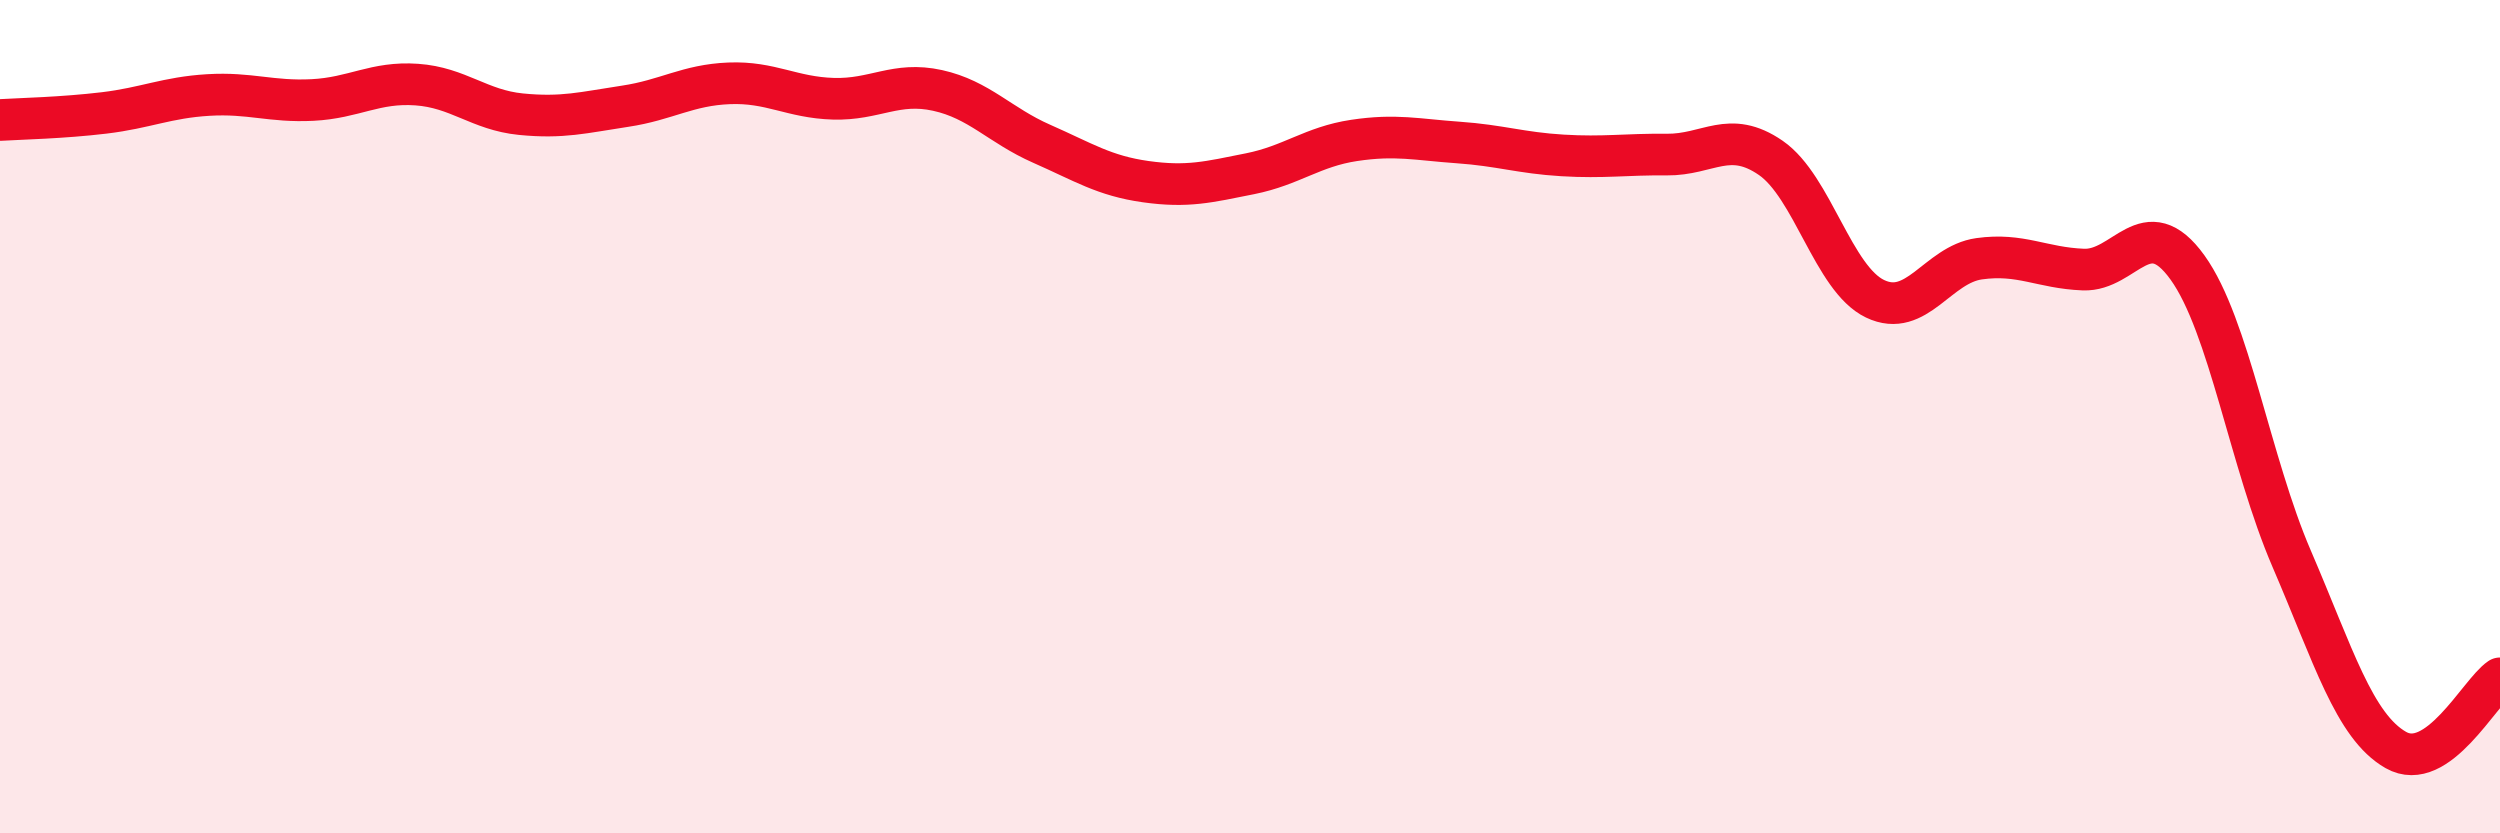
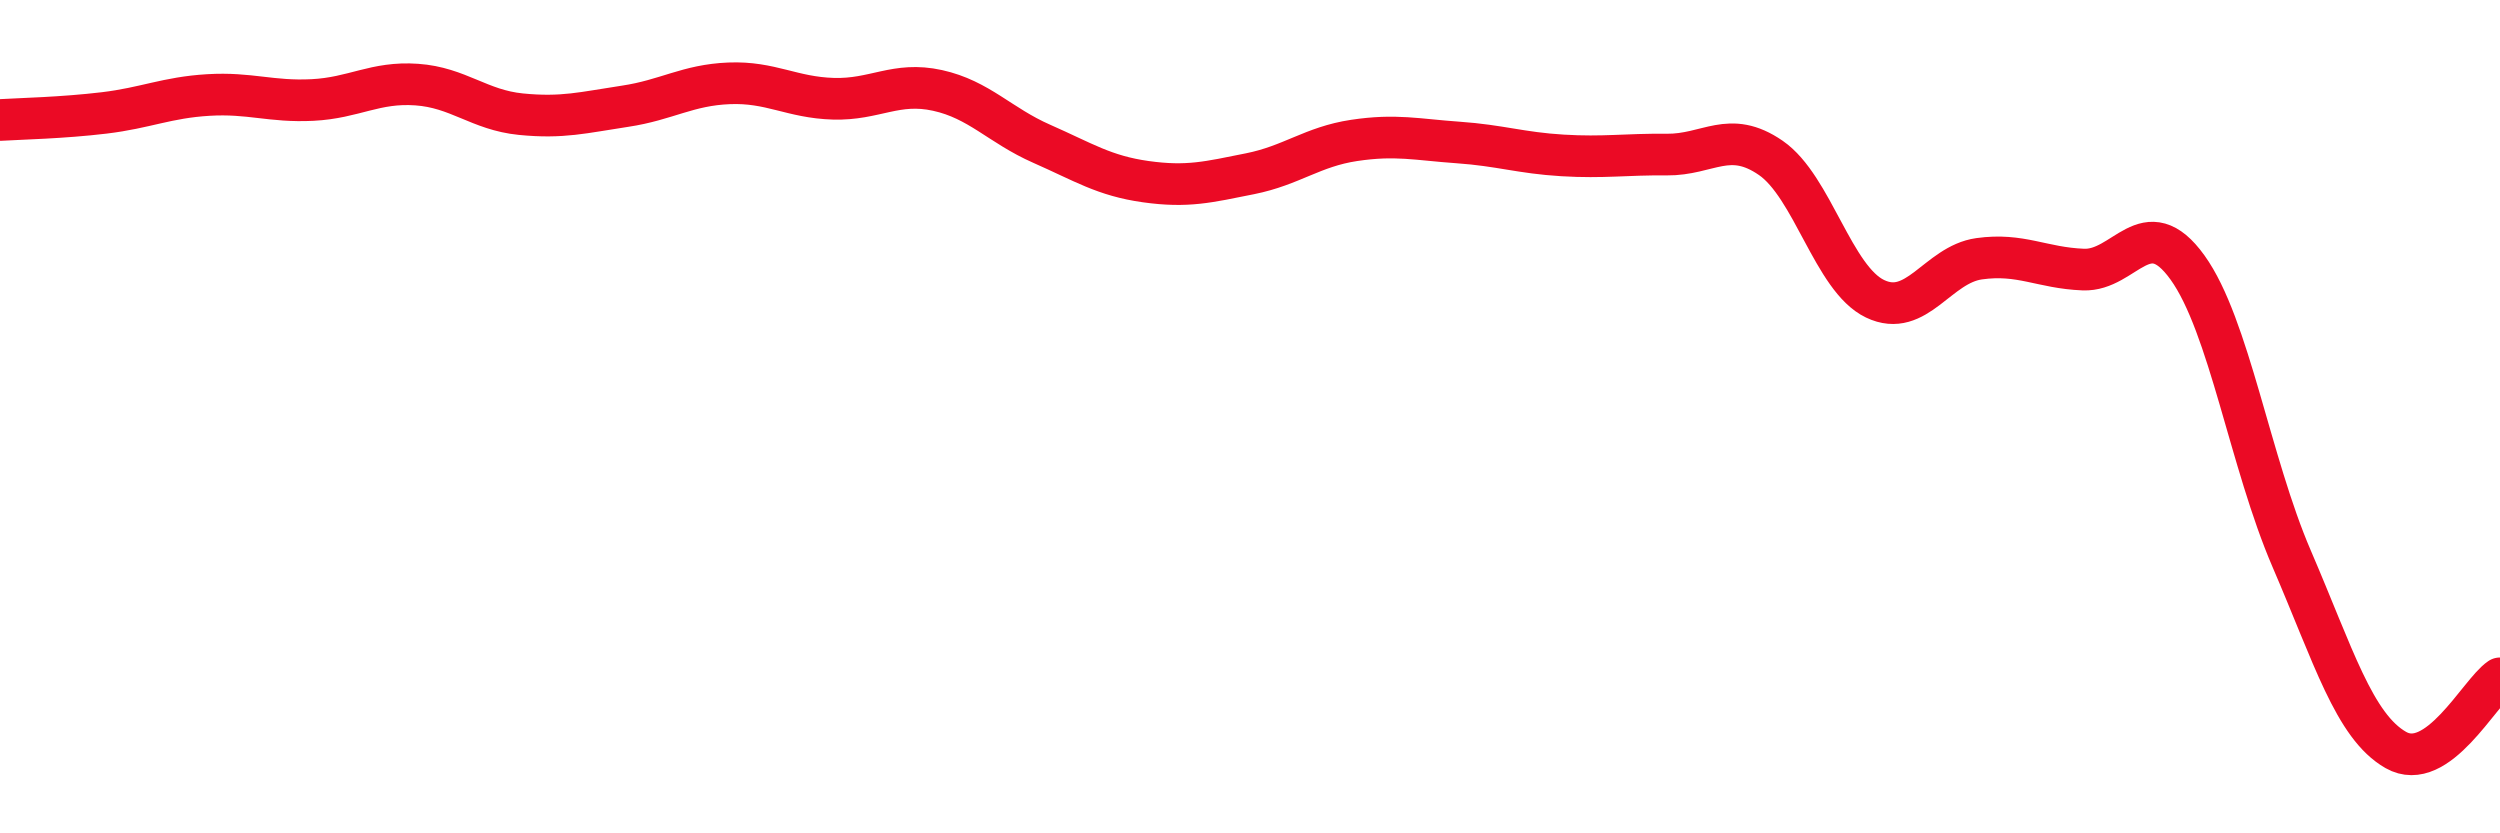
<svg xmlns="http://www.w3.org/2000/svg" width="60" height="20" viewBox="0 0 60 20">
-   <path d="M 0,2.88 C 0.5,2.85 1.5,2.83 2.5,2.71 C 3.5,2.59 4,2.34 5,2.28 C 6,2.22 6.5,2.45 7.5,2.4 C 8.5,2.35 9,1.96 10,2.03 C 11,2.1 11.5,2.64 12.5,2.74 C 13.5,2.84 14,2.7 15,2.55 C 16,2.4 16.5,2.04 17.5,2 C 18.5,1.96 19,2.34 20,2.37 C 21,2.4 21.5,1.95 22.5,2.17 C 23.5,2.39 24,3.01 25,3.45 C 26,3.89 26.5,4.22 27.5,4.36 C 28.5,4.5 29,4.37 30,4.17 C 31,3.97 31.5,3.52 32.5,3.37 C 33.5,3.22 34,3.35 35,3.42 C 36,3.49 36.5,3.67 37.5,3.73 C 38.5,3.79 39,3.7 40,3.71 C 41,3.72 41.5,3.1 42.5,3.79 C 43.5,4.48 44,6.69 45,7.17 C 46,7.65 46.5,6.35 47.5,6.21 C 48.5,6.07 49,6.43 50,6.47 C 51,6.51 51.5,5.03 52.5,6.42 C 53.5,7.81 54,11.09 55,13.41 C 56,15.73 56.5,17.43 57.5,18 C 58.5,18.57 59.5,16.62 60,16.28L60 20L0 20Z" fill="#EB0A25" opacity="0.1" stroke-linecap="round" stroke-linejoin="round" />
  <path d="M 0,2.88 C 0.5,2.85 1.5,2.83 2.5,2.71 C 3.5,2.59 4,2.34 5,2.28 C 6,2.22 6.5,2.45 7.5,2.4 C 8.5,2.35 9,1.96 10,2.03 C 11,2.1 11.5,2.64 12.5,2.74 C 13.5,2.84 14,2.7 15,2.55 C 16,2.4 16.5,2.04 17.5,2 C 18.5,1.96 19,2.34 20,2.37 C 21,2.4 21.5,1.95 22.5,2.17 C 23.5,2.39 24,3.01 25,3.45 C 26,3.89 26.5,4.22 27.5,4.36 C 28.5,4.5 29,4.37 30,4.17 C 31,3.97 31.5,3.52 32.5,3.37 C 33.5,3.22 34,3.35 35,3.42 C 36,3.49 36.5,3.67 37.5,3.73 C 38.5,3.79 39,3.7 40,3.71 C 41,3.72 41.5,3.1 42.5,3.79 C 43.5,4.48 44,6.69 45,7.17 C 46,7.65 46.5,6.35 47.5,6.21 C 48.5,6.07 49,6.43 50,6.47 C 51,6.51 51.5,5.03 52.5,6.42 C 53.5,7.81 54,11.09 55,13.41 C 56,15.73 56.5,17.43 57.5,18 C 58.5,18.57 59.5,16.62 60,16.28" stroke="#EB0A25" stroke-width="1" fill="none" stroke-linecap="round" stroke-linejoin="round" />
</svg>